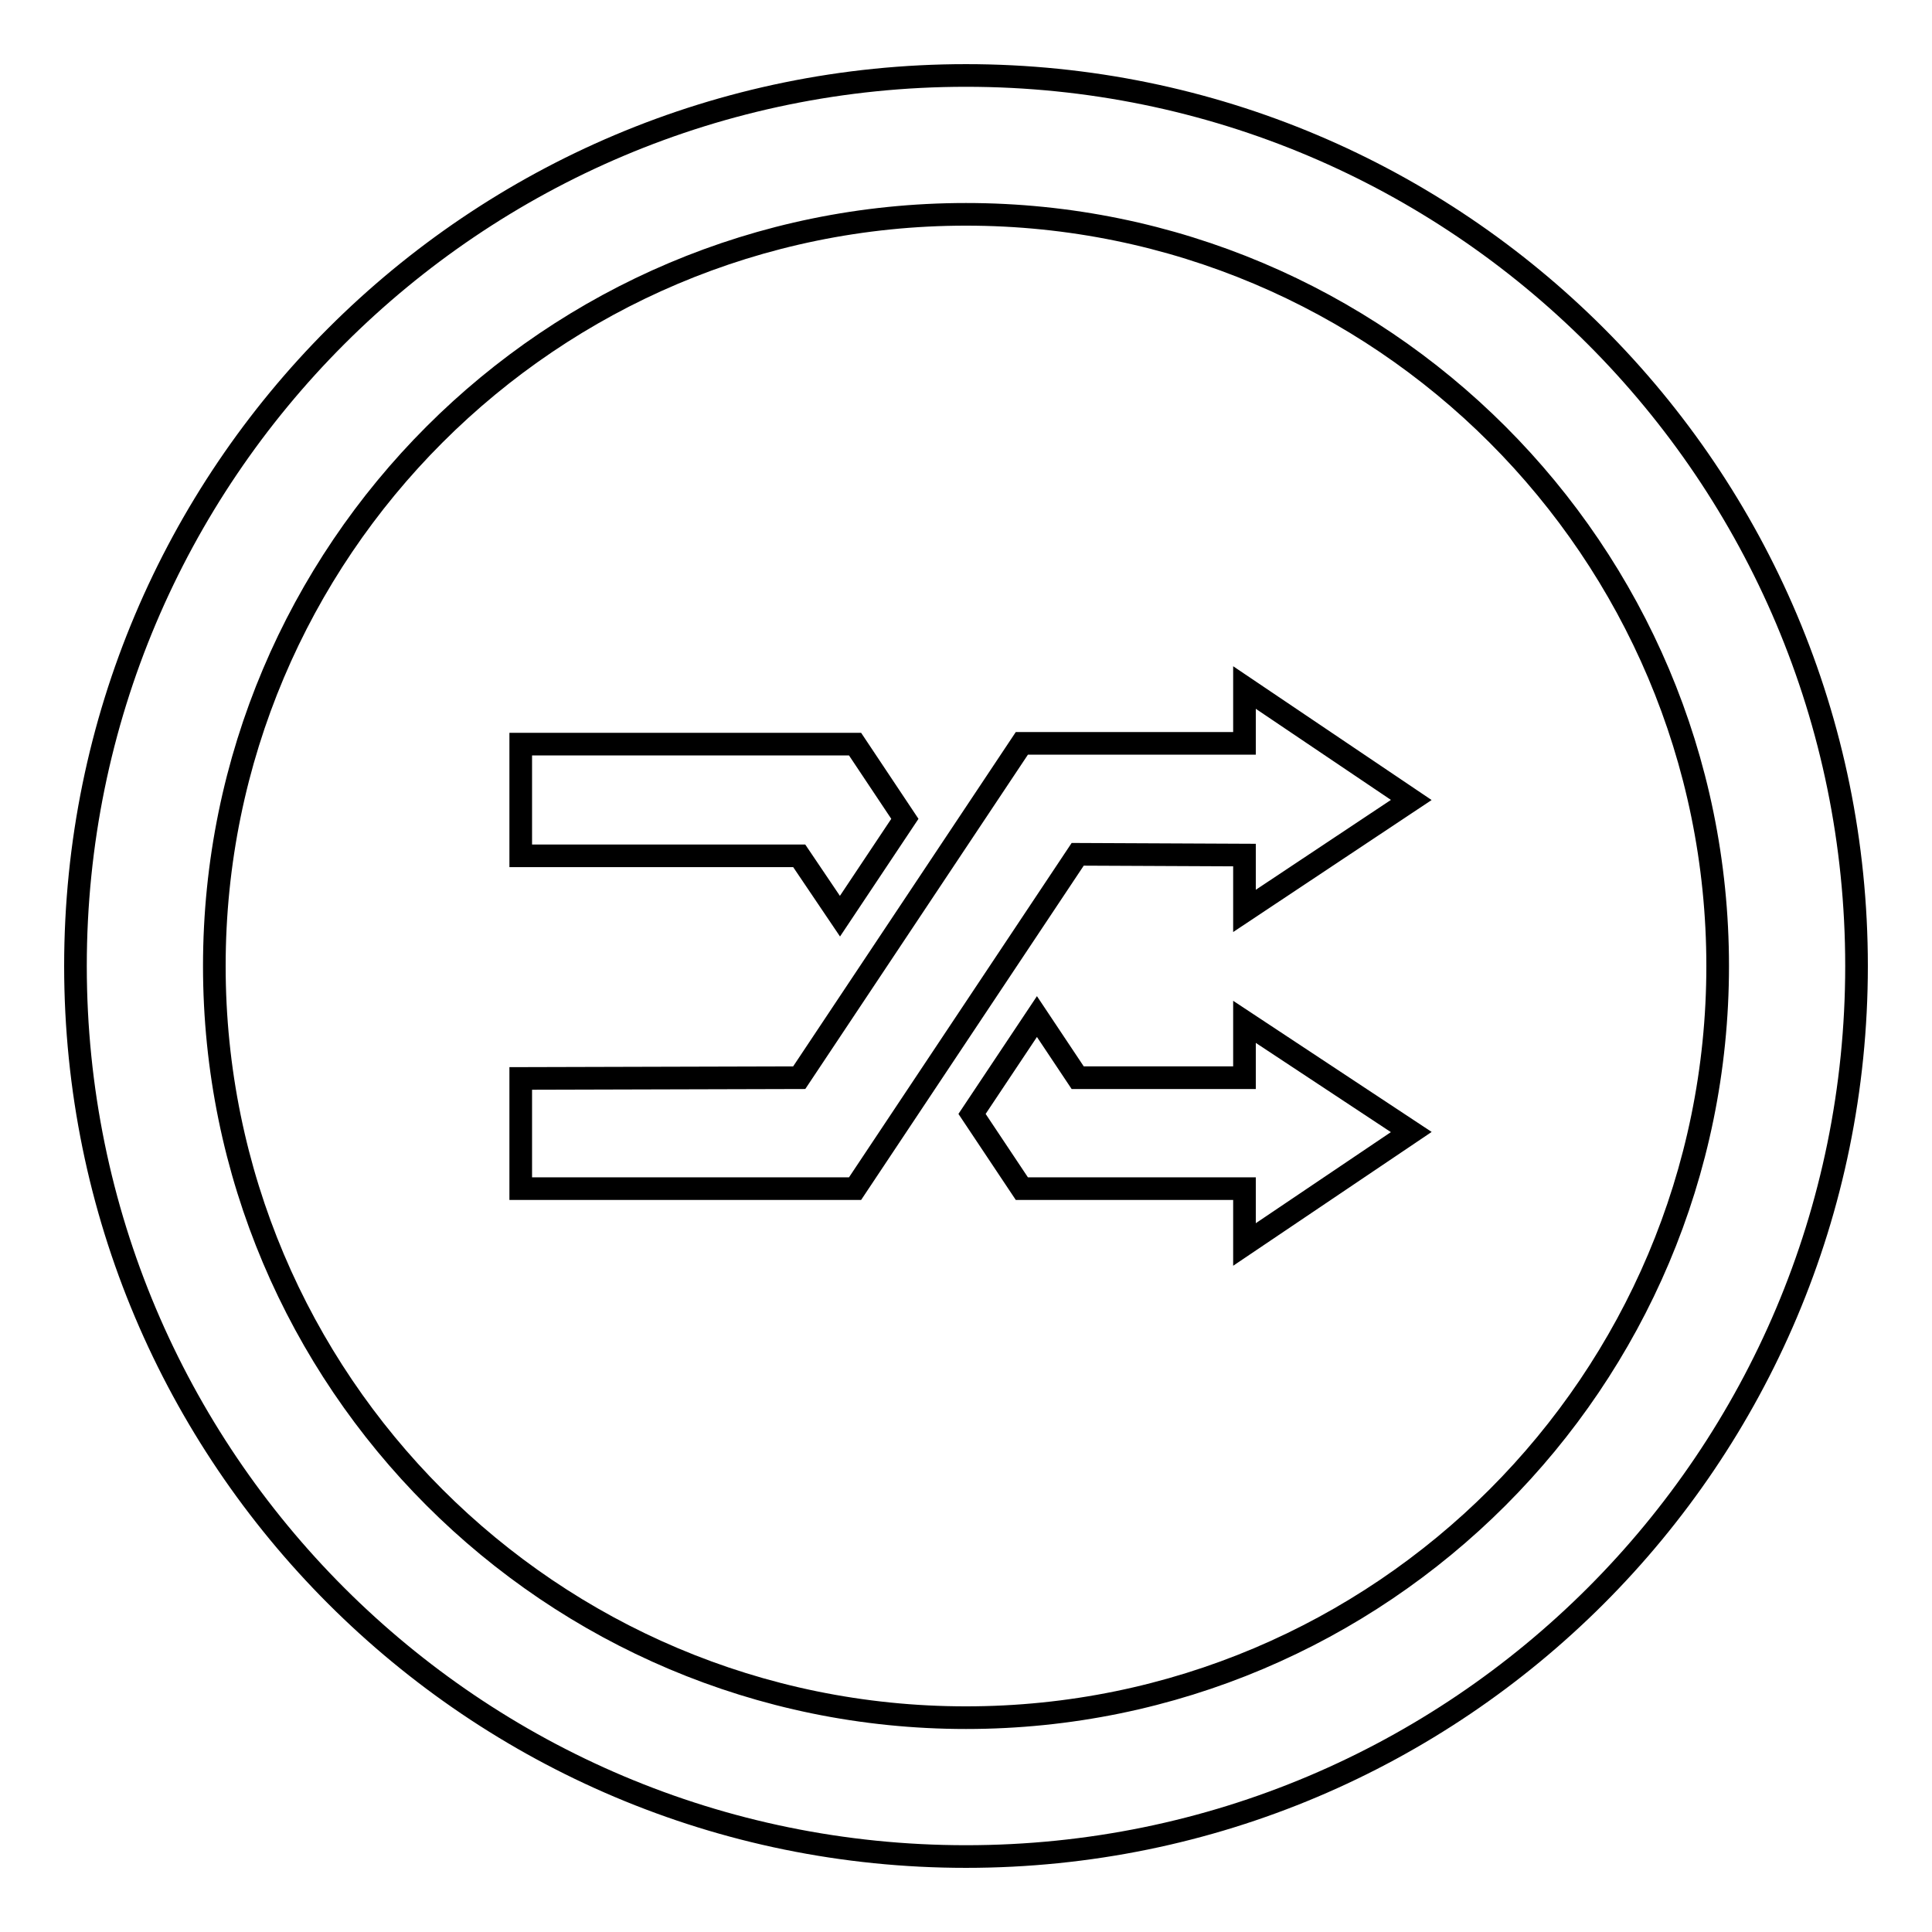
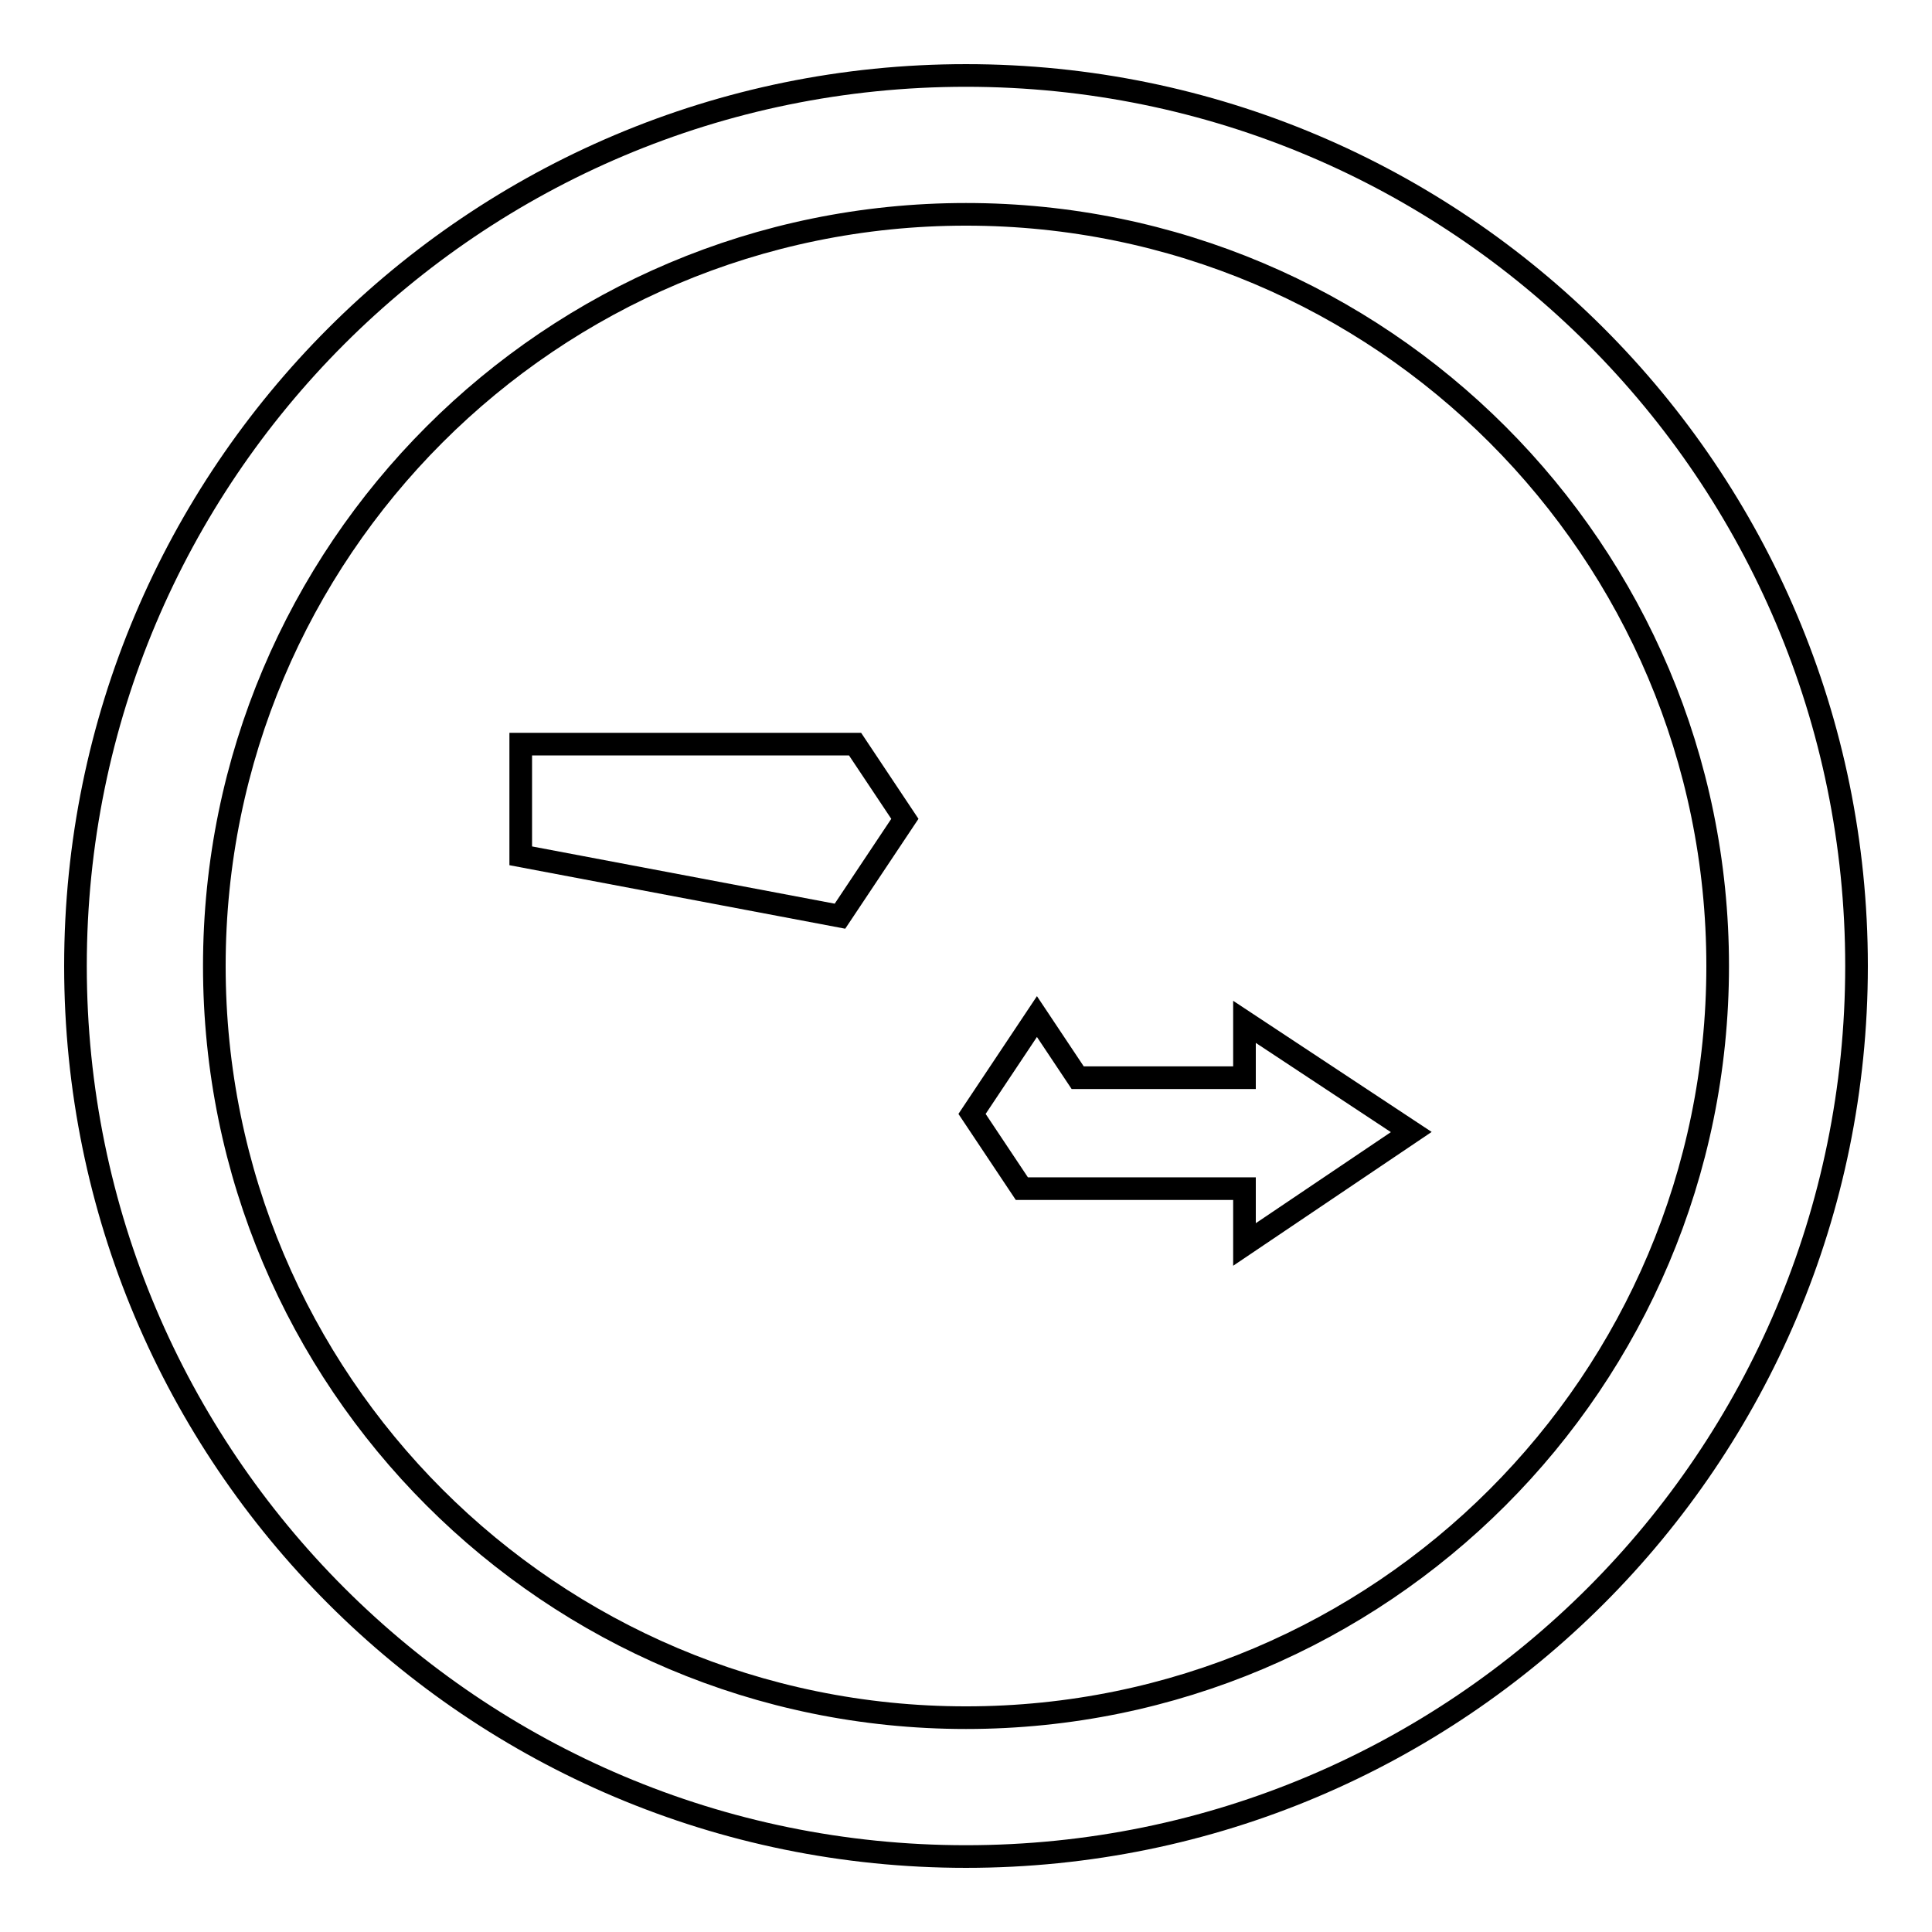
<svg xmlns="http://www.w3.org/2000/svg" version="1.1" x="0px" y="0px" viewBox="0 0 256 256" enable-background="new 0 0 256 256" xml:space="preserve">
  <g>
    <g>
      <path stroke-width="3" fill-opacity="0" stroke="#000000" d="M128,10C62.8,10,10,62.8,10,128c0,65.2,52.8,118,118,118c65.2,0,118-52.8,118-118C246,62.8,193.2,10,128,10z M128,227.6c-55,0-99.6-44.6-99.6-99.6S73,28.4,128,28.4S227.6,73,227.6,128S183,227.6,128,227.6z" />
-       <path stroke-width="3" fill-opacity="0" stroke="#000000" d="M164.9,113.3v7.4L187,106l-22.1-14.9v7.4h-29.5l-29.5,44.3L69,142.9v14.6h44.3l29.5-44.3L164.9,113.3L164.9,113.3z" />
-       <path stroke-width="3" fill-opacity="0" stroke="#000000" d="M111.3,121.4l8.6-12.9l-6.6-9.9H69v14.8h36.9L111.3,121.4z" />
+       <path stroke-width="3" fill-opacity="0" stroke="#000000" d="M111.3,121.4l8.6-12.9l-6.6-9.9H69v14.8L111.3,121.4z" />
      <path stroke-width="3" fill-opacity="0" stroke="#000000" d="M164.9,142.8h-22.1l-5.4-8.1l-8.6,12.9l6.6,9.9h29.5v7.4L187,150l-22.1-14.6V142.8L164.9,142.8z" />
    </g>
  </g>
</svg>